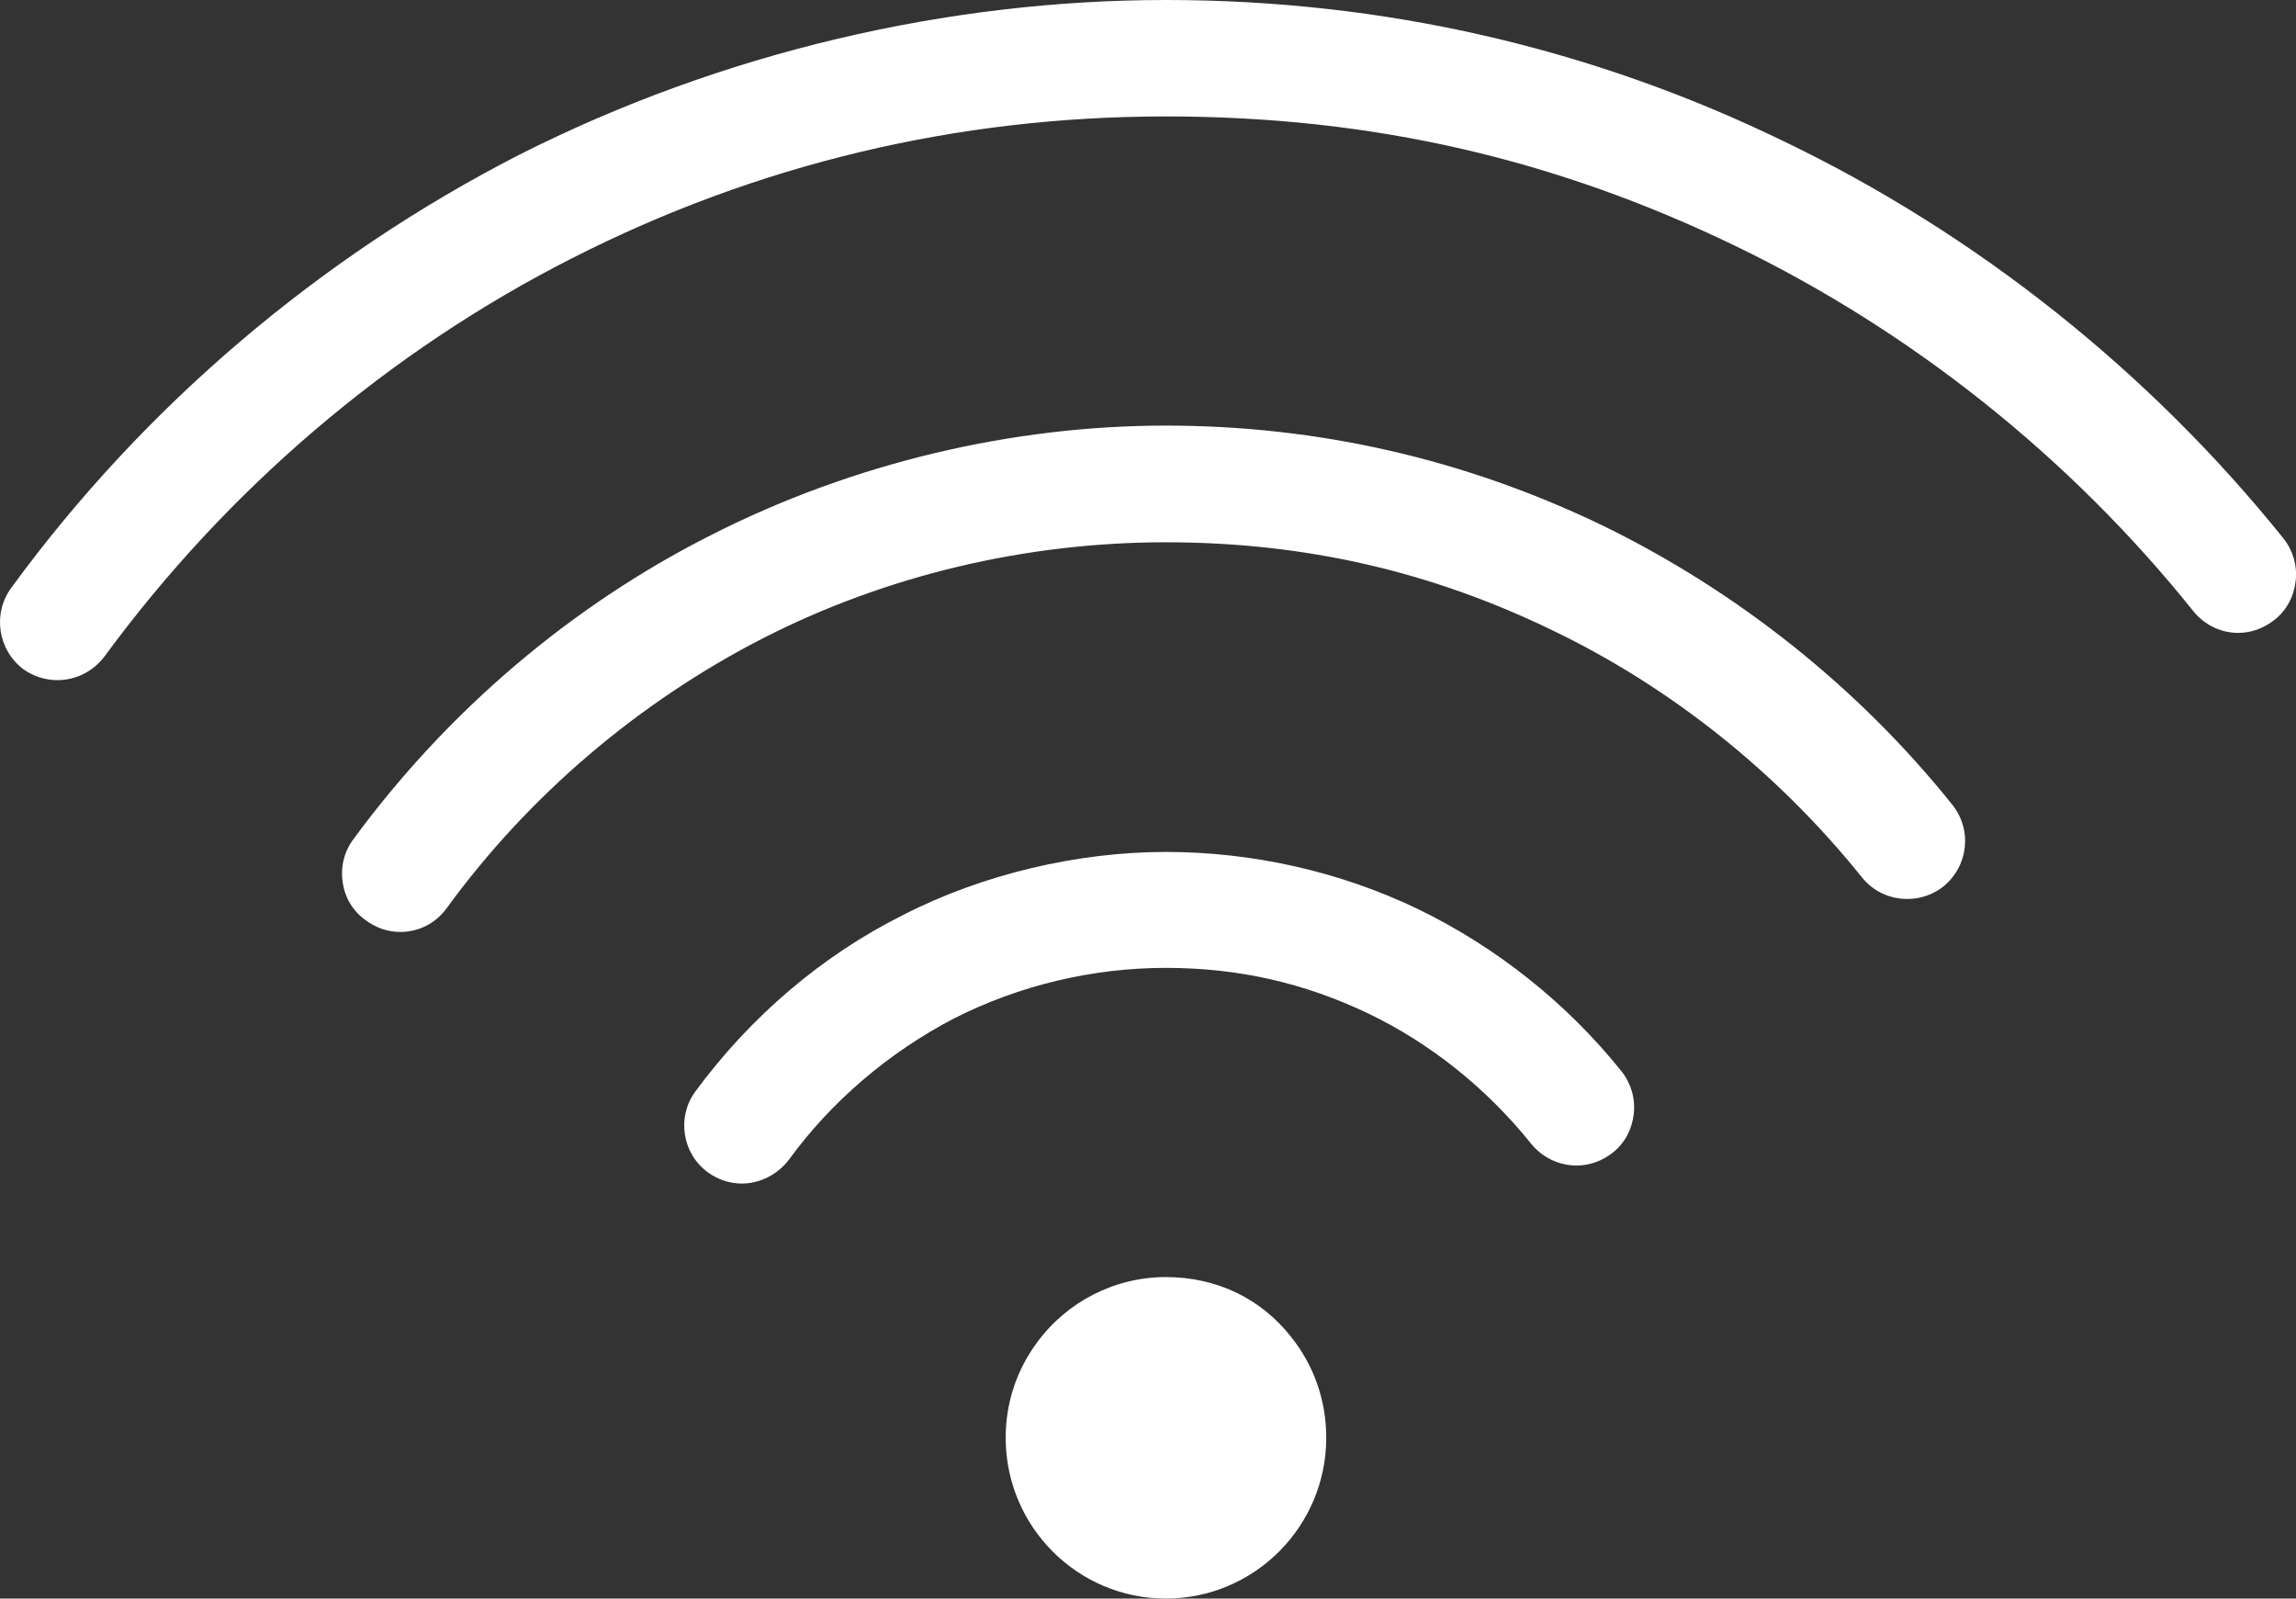
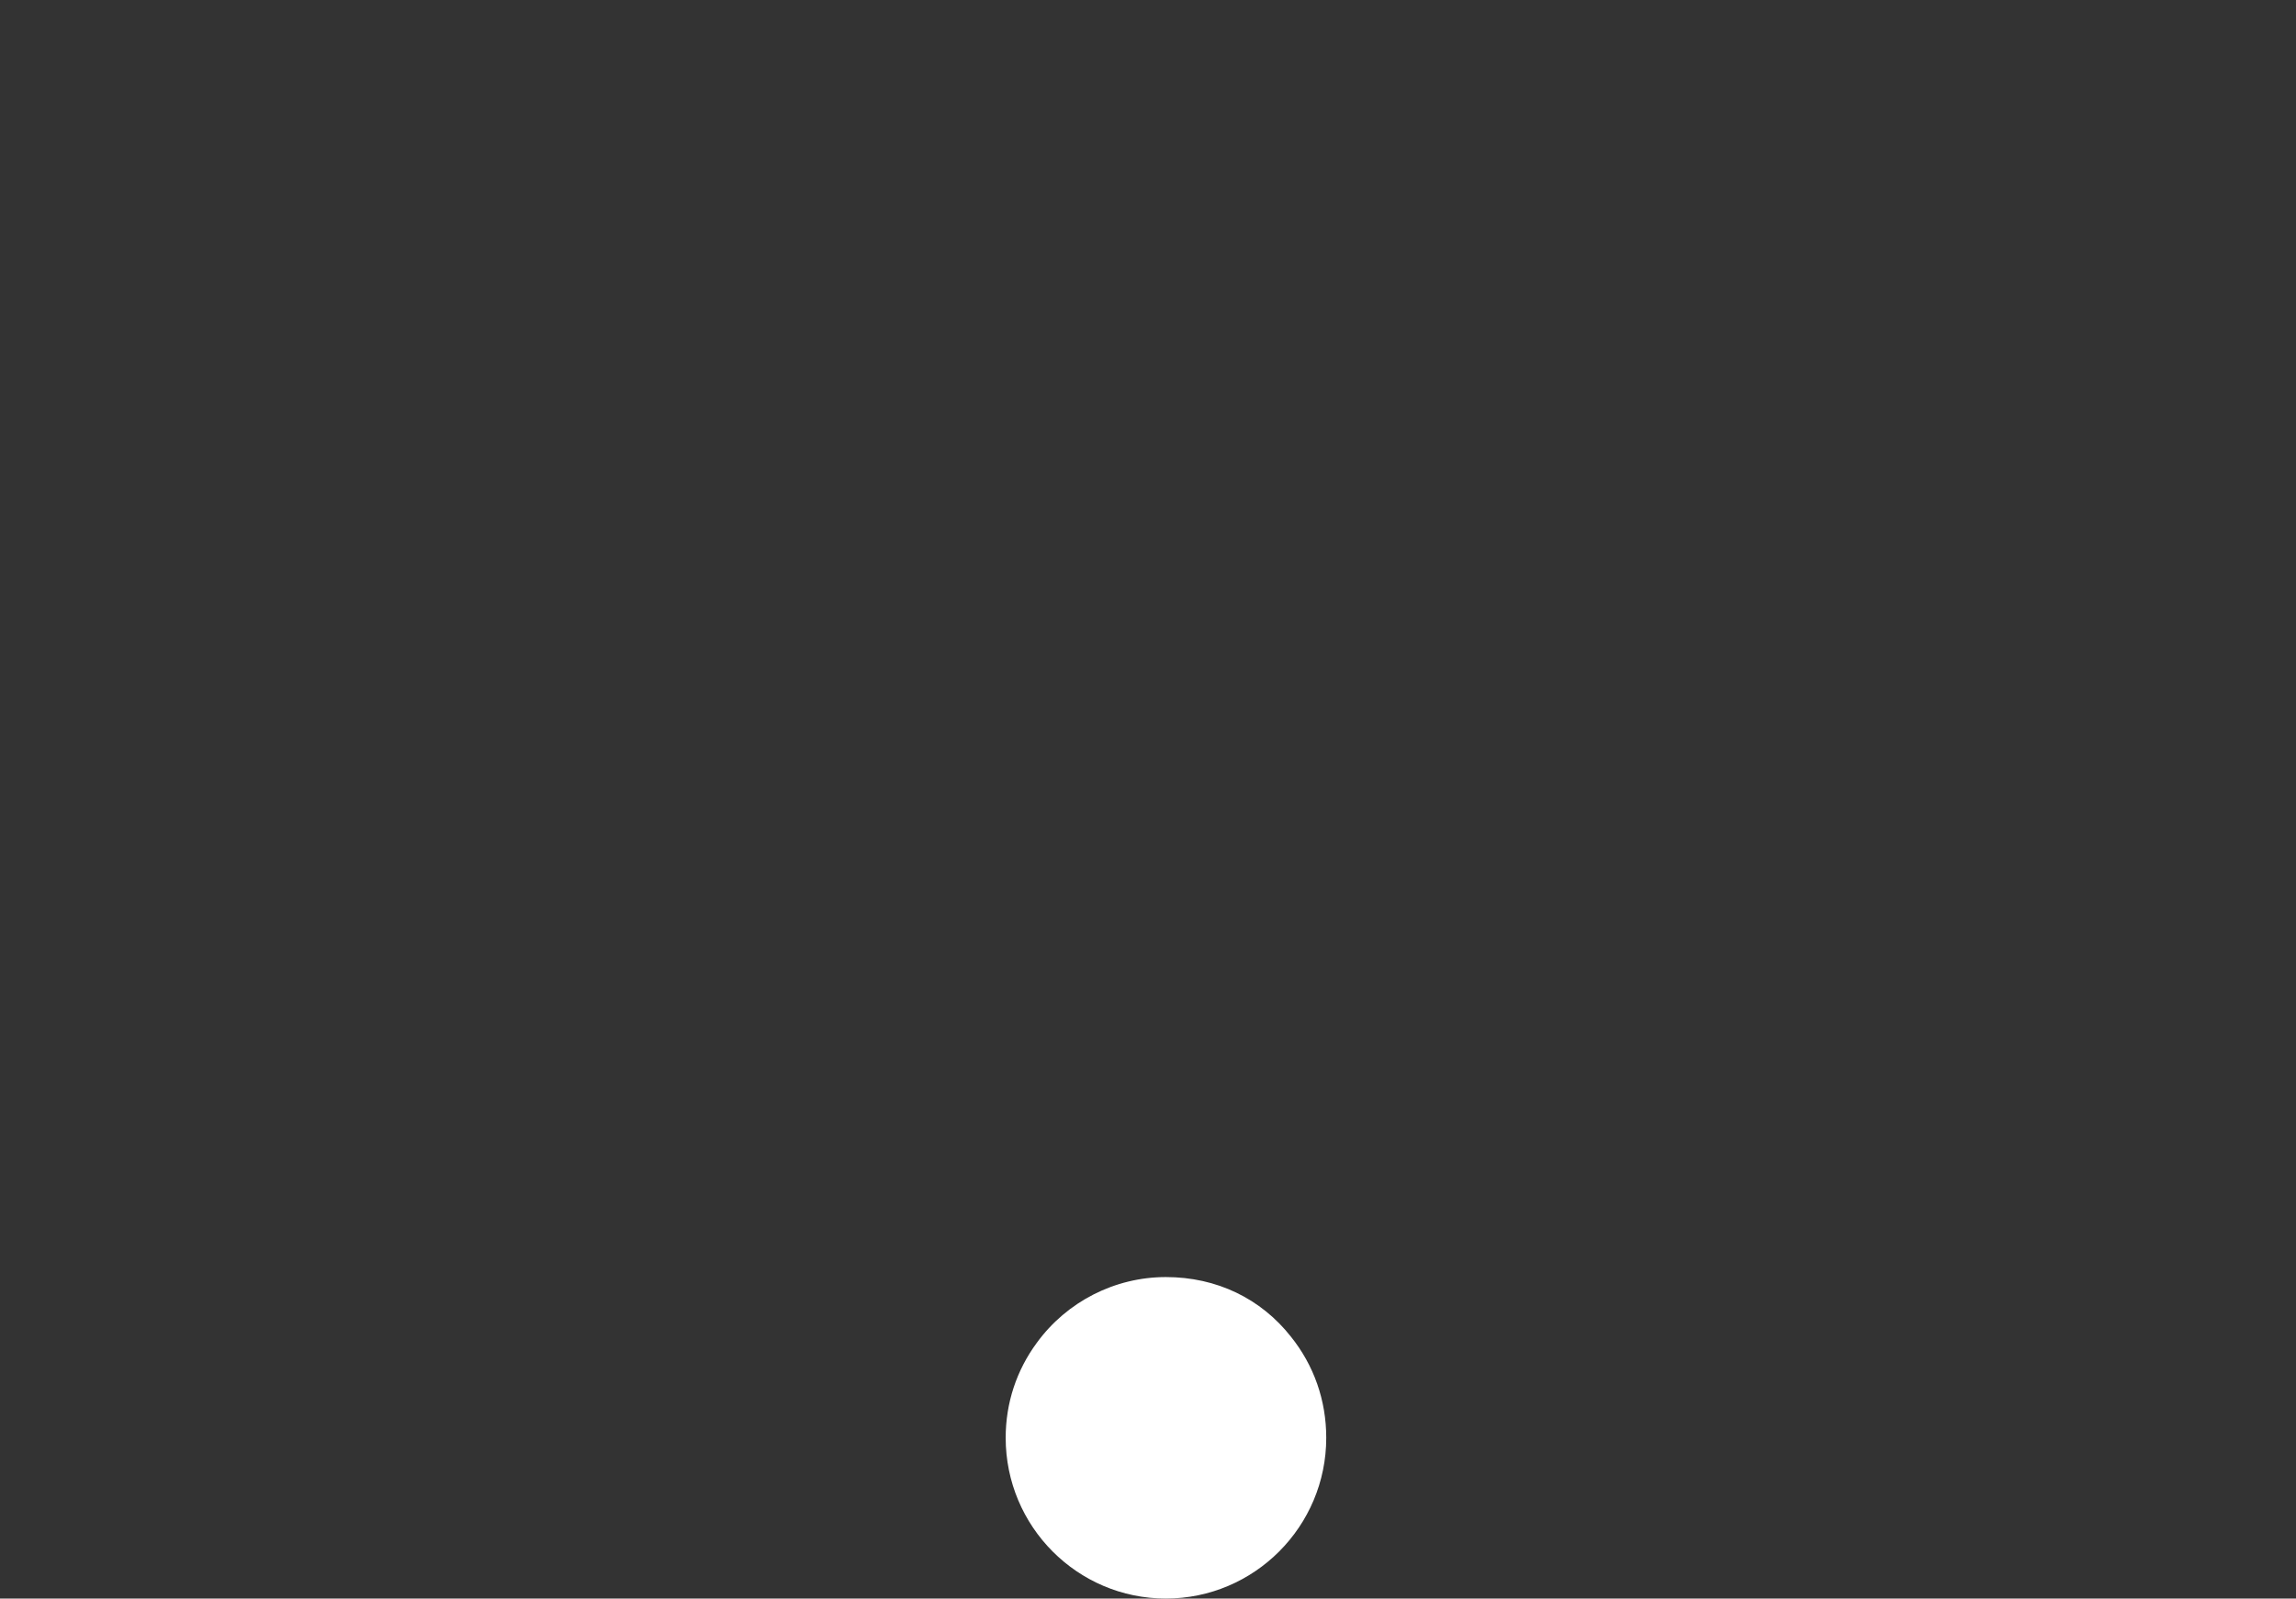
<svg xmlns="http://www.w3.org/2000/svg" width="79" height="55" viewBox="0 0 79 55" fill="none">
  <rect x="0" y="0" width="79" height="55" fill="#333333" stroke="none" />
-   <path d="M55.792 36.859C53.919 34.521 51.497 32.59 48.788 31.277C46.13 29.998 43.126 29.312 40.113 29.312C37.101 29.312 33.827 30.066 31.059 31.489C28.283 32.878 25.819 34.978 23.92 37.562C23.279 38.442 23.473 39.687 24.351 40.331C24.697 40.585 25.102 40.721 25.523 40.721C26.156 40.721 26.764 40.407 27.152 39.891C28.604 37.9 30.57 36.215 32.831 35.038C35.067 33.903 37.59 33.301 40.113 33.301C42.636 33.301 44.889 33.827 47.075 34.868C49.227 35.902 51.159 37.452 52.687 39.357C53.066 39.823 53.64 40.102 54.248 40.102C54.703 40.102 55.134 39.941 55.496 39.654C55.902 39.332 56.155 38.857 56.214 38.324C56.273 37.79 56.121 37.274 55.792 36.859ZM67.167 27.678C63.943 23.655 59.766 20.326 55.092 18.057C50.383 15.795 45.345 14.643 40.113 14.643C34.882 14.643 29.397 15.905 24.477 18.404C19.659 20.835 15.397 24.459 12.149 28.889C11.836 29.312 11.71 29.846 11.794 30.371C11.87 30.896 12.149 31.354 12.579 31.659C12.933 31.921 13.338 32.065 13.769 32.065C14.41 32.065 14.992 31.769 15.372 31.244C18.199 27.364 21.971 24.155 26.266 21.953C30.502 19.793 35.295 18.658 40.113 18.658C44.932 18.658 49.252 19.674 53.387 21.673C57.471 23.63 61.167 26.577 64.078 30.202C64.458 30.668 65.015 30.93 65.631 30.93C66.078 30.93 66.517 30.778 66.871 30.498C67.732 29.787 67.867 28.55 67.167 27.678ZM78.567 18.523C73.951 12.78 68.011 8.054 61.395 4.87C54.737 1.635 47.581 0 40.113 0C32.645 0 24.865 1.787 17.878 5.319C10.993 8.842 4.942 13.991 0.394 20.216C-0.264 21.106 -0.079 22.359 0.807 23.028C1.145 23.265 1.55 23.401 1.972 23.401C2.622 23.401 3.212 23.096 3.601 22.579C7.828 16.82 13.381 12.086 19.667 8.893C26.038 5.649 32.924 4.006 40.113 4.006C47.303 4.006 53.581 5.505 59.69 8.452C65.775 11.391 71.226 15.736 75.462 21.021C75.841 21.495 76.407 21.775 77.006 21.775C77.47 21.775 77.9 21.614 78.272 21.317C78.677 20.995 78.93 20.521 78.989 19.988C79.048 19.454 78.896 18.938 78.567 18.523Z" fill="white" />
  <path d="M45.633 49.469C45.633 52.518 43.16 55 40.114 55C37.068 55 34.603 52.518 34.603 49.469C34.603 48.275 34.975 47.149 35.675 46.2C36.705 44.786 38.359 43.939 40.114 43.939C41.869 43.939 43.388 44.684 44.417 45.989C45.211 46.98 45.633 48.182 45.633 49.469Z" fill="white" />
</svg>